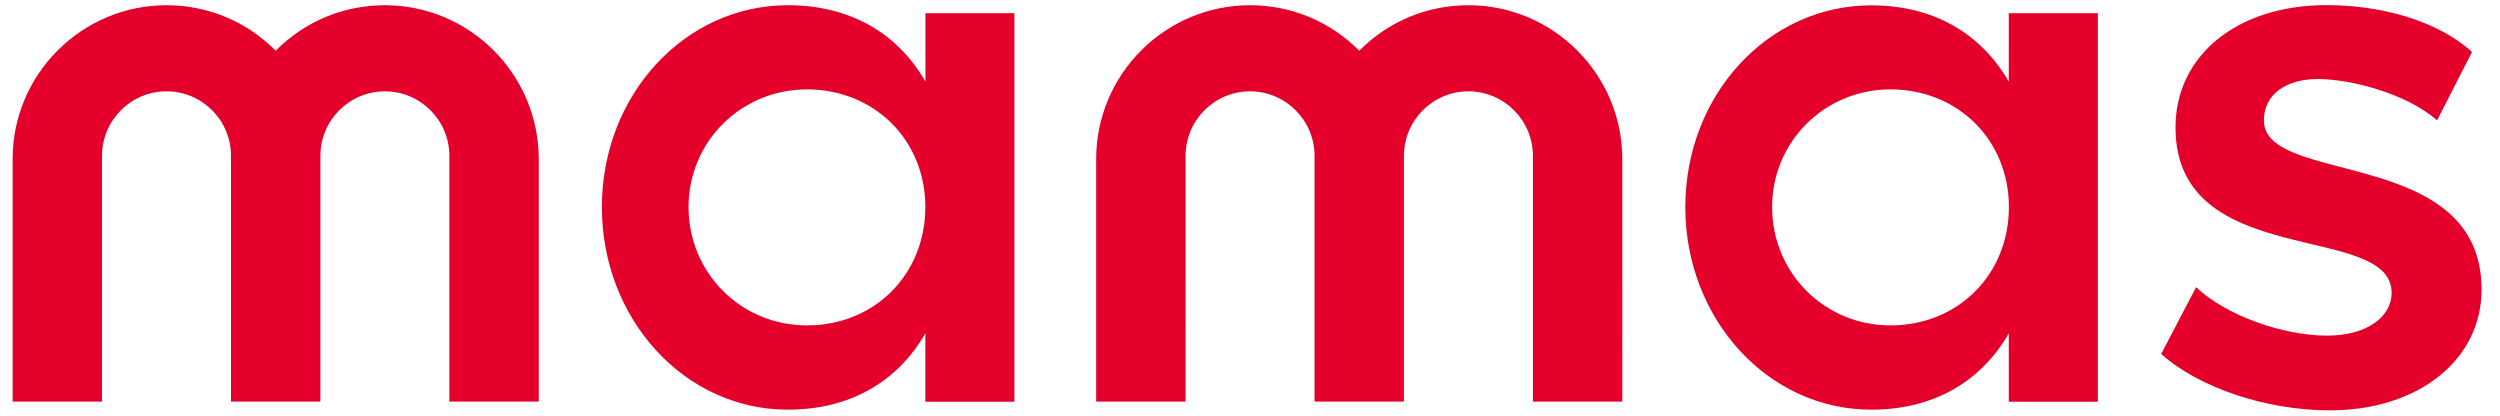
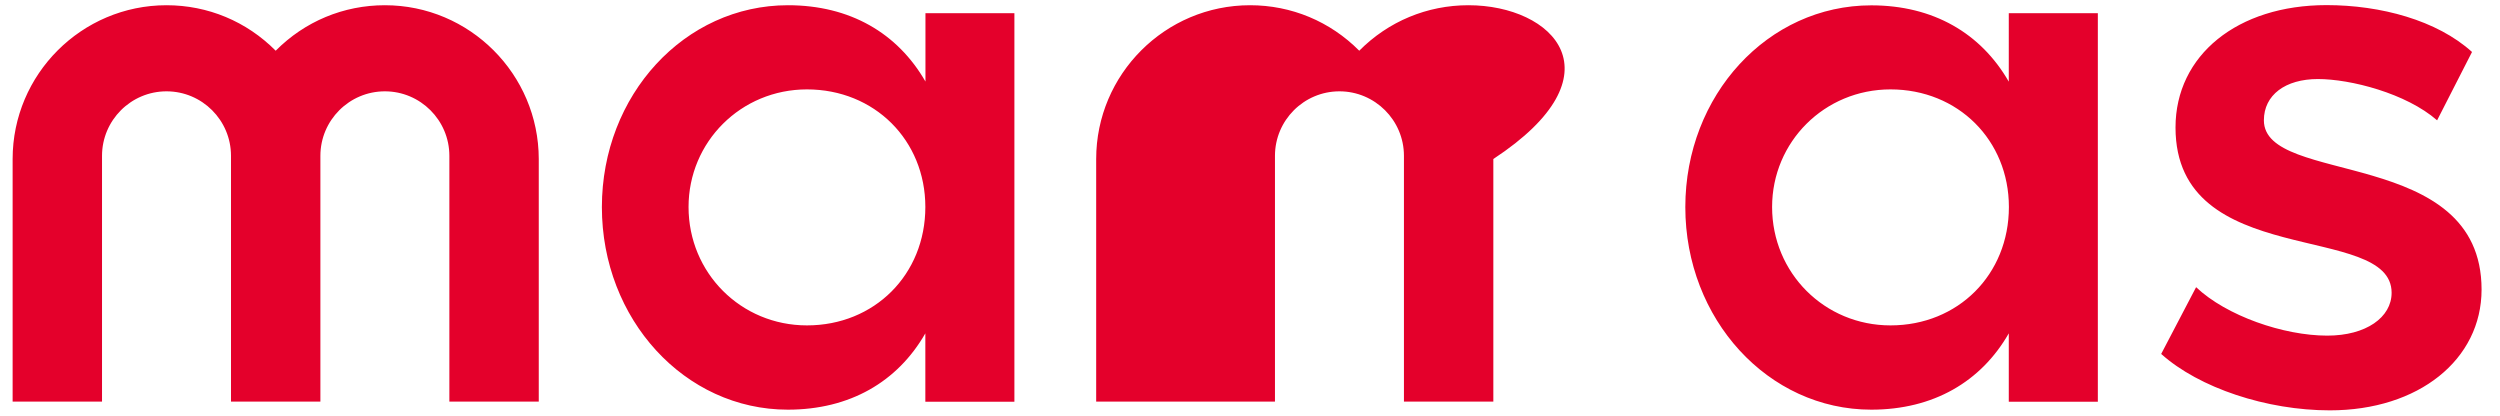
<svg xmlns="http://www.w3.org/2000/svg" version="1.1" id="Layer_1" x="0" y="0" viewBox="0 0 219.81 36.56" xml:space="preserve">
-   <path d="M190.02 31.12l3.07-5.87c2.66 2.52 7.69 4.26 11.53 4.26 3.42 0 5.66-1.61 5.66-3.77 0-6.29-19-1.89-19-14.53 0-6.36 5.45-10.76 13.28-10.76 4.75 0 9.71 1.33 12.79 4.12l-3.07 6.01c-2.72-2.38-7.62-3.63-10.48-3.63s-4.75 1.4-4.75 3.63c0 5.8 19.14 2.24 19.14 14.88 0 6.15-5.52 10.62-13.34 10.62-5.54 0-11.48-1.96-14.83-4.96zM89.19 1.16v34.16h-7.83v-6.01c-2.44 4.26-6.64 6.71-12.09 6.71-9.08 0-16.35-7.96-16.35-17.81S60.19.46 69.28.46c5.45 0 9.64 2.45 12.09 6.71V1.16h7.82zM81.36 18.2c0-5.87-4.47-10.34-10.41-10.34-5.8 0-10.41 4.61-10.41 10.34 0 5.8 4.61 10.41 10.41 10.41 5.94 0 10.41-4.47 10.41-10.41zM33.84.46c-3.63 0-7.04 1.42-9.6 4-2.56-2.58-5.97-4-9.6-4C7.18.46 1.11 6.53 1.11 13.98v21.33h7.86V13.7c0-3.12 2.54-5.67 5.67-5.67s5.67 2.54 5.67 5.67v21.61h7.86V13.7c0-3.12 2.54-5.67 5.67-5.67 3.12 0 5.67 2.54 5.67 5.67v21.61h7.86V13.98C47.36 6.53 41.3.46 33.84.46zm95.27 0c-3.63 0-7.04 1.42-9.6 4-2.56-2.58-5.97-4-9.6-4-7.46 0-13.53 6.07-13.53 13.52v21.33h7.86V13.7c0-3.12 2.54-5.67 5.67-5.67 3.12 0 5.67 2.54 5.67 5.67v21.61h7.86V13.7c0-3.12 2.54-5.67 5.67-5.67 3.12 0 5.67 2.54 5.67 5.67v21.61h7.86V13.98C142.63 6.53 136.56.46 129.11.46zm55.34.7v34.16h-7.83v-6.01c-2.44 4.26-6.64 6.71-12.09 6.71-9.08 0-16.35-7.96-16.35-17.81S155.44.47 164.53.47c5.45 0 9.64 2.45 12.09 6.71V1.16h7.83zm-7.82 17.04c0-5.87-4.47-10.34-10.41-10.34-5.8 0-10.41 4.61-10.41 10.34 0 5.8 4.61 10.41 10.41 10.41 5.94 0 10.41-4.47 10.41-10.41z" fill="#e4002b" />
+   <path d="M190.02 31.12l3.07-5.87c2.66 2.52 7.69 4.26 11.53 4.26 3.42 0 5.66-1.61 5.66-3.77 0-6.29-19-1.89-19-14.53 0-6.36 5.45-10.76 13.28-10.76 4.75 0 9.71 1.33 12.79 4.12l-3.07 6.01c-2.72-2.38-7.62-3.63-10.48-3.63s-4.75 1.4-4.75 3.63c0 5.8 19.14 2.24 19.14 14.88 0 6.15-5.52 10.62-13.34 10.62-5.54 0-11.48-1.96-14.83-4.96zM89.19 1.16v34.16h-7.83v-6.01c-2.44 4.26-6.64 6.71-12.09 6.71-9.08 0-16.35-7.96-16.35-17.81S60.19.46 69.28.46c5.45 0 9.64 2.45 12.09 6.71V1.16h7.82zM81.36 18.2c0-5.87-4.47-10.34-10.41-10.34-5.8 0-10.41 4.61-10.41 10.34 0 5.8 4.61 10.41 10.41 10.41 5.94 0 10.41-4.47 10.41-10.41zM33.84.46c-3.63 0-7.04 1.42-9.6 4-2.56-2.58-5.97-4-9.6-4C7.18.46 1.11 6.53 1.11 13.98v21.33h7.86V13.7c0-3.12 2.54-5.67 5.67-5.67s5.67 2.54 5.67 5.67v21.61h7.86V13.7c0-3.12 2.54-5.67 5.67-5.67 3.12 0 5.67 2.54 5.67 5.67v21.61h7.86V13.98C47.36 6.53 41.3.46 33.84.46zm95.27 0c-3.63 0-7.04 1.42-9.6 4-2.56-2.58-5.97-4-9.6-4-7.46 0-13.53 6.07-13.53 13.52v21.33h7.86V13.7v21.61h7.86V13.7c0-3.12 2.54-5.67 5.67-5.67 3.12 0 5.67 2.54 5.67 5.67v21.61h7.86V13.98C142.63 6.53 136.56.46 129.11.46zm55.34.7v34.16h-7.83v-6.01c-2.44 4.26-6.64 6.71-12.09 6.71-9.08 0-16.35-7.96-16.35-17.81S155.44.47 164.53.47c5.45 0 9.64 2.45 12.09 6.71V1.16h7.83zm-7.82 17.04c0-5.87-4.47-10.34-10.41-10.34-5.8 0-10.41 4.61-10.41 10.34 0 5.8 4.61 10.41 10.41 10.41 5.94 0 10.41-4.47 10.41-10.41z" fill="#e4002b" />
</svg>